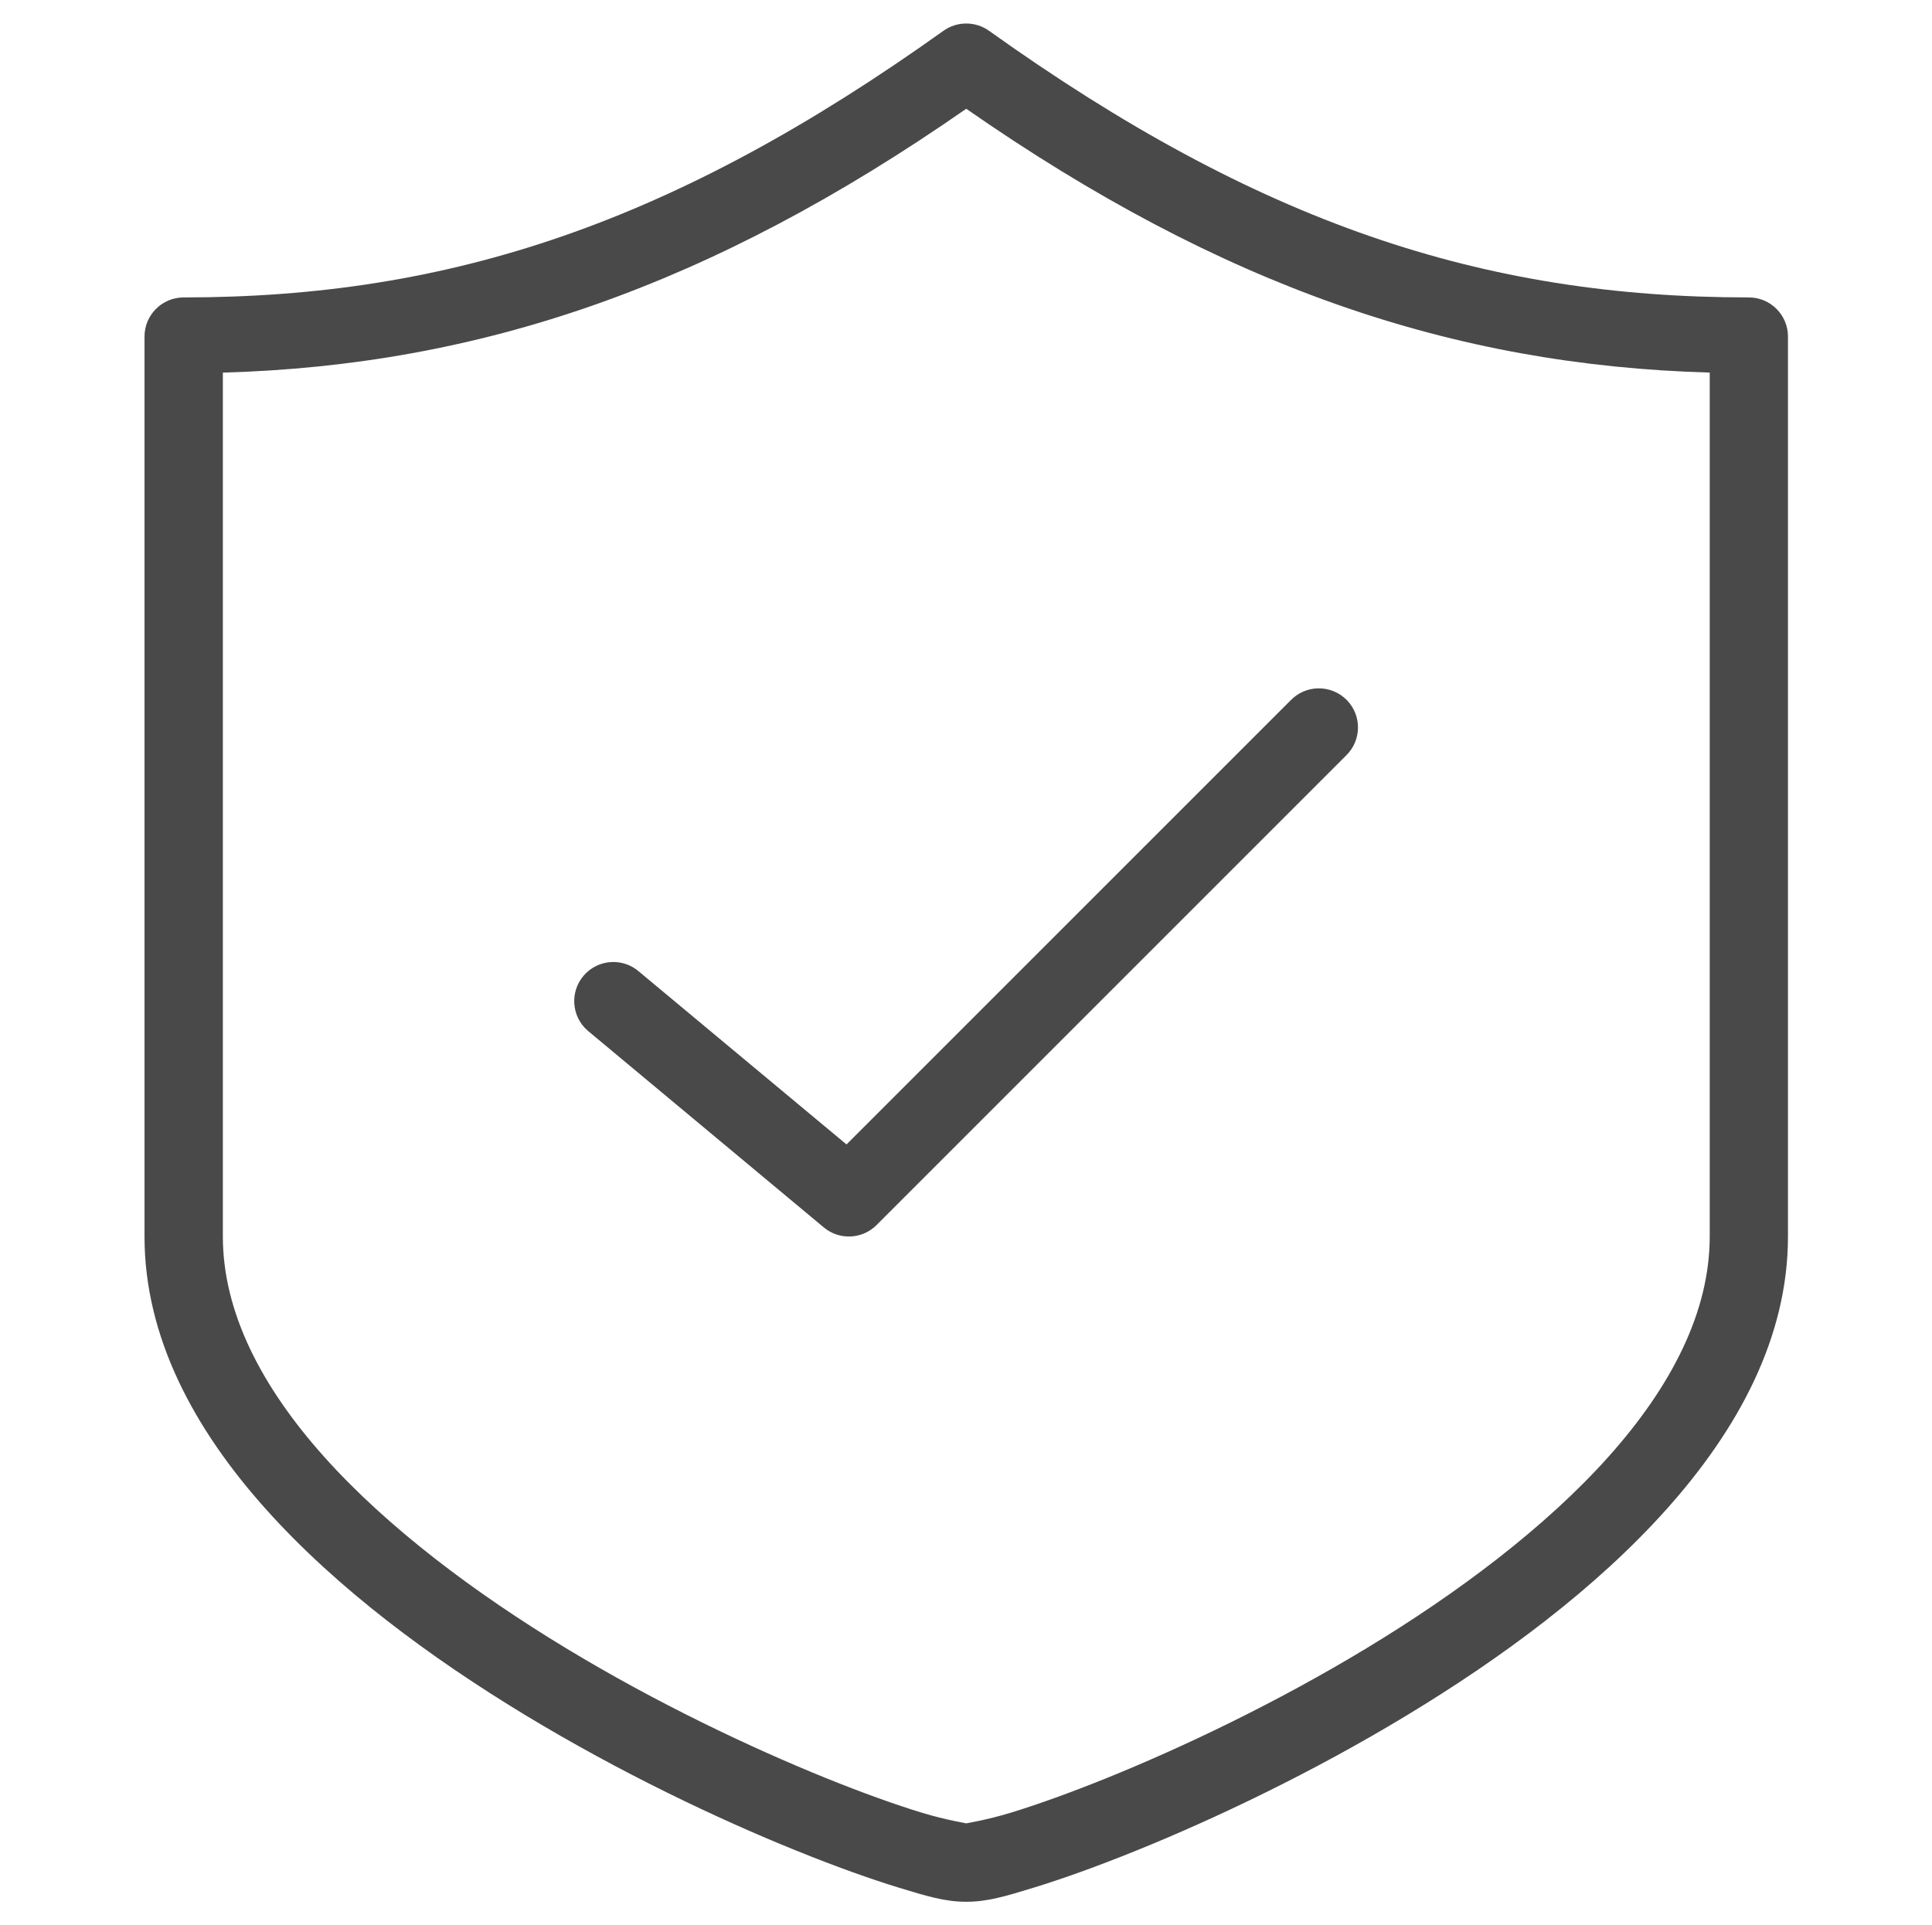
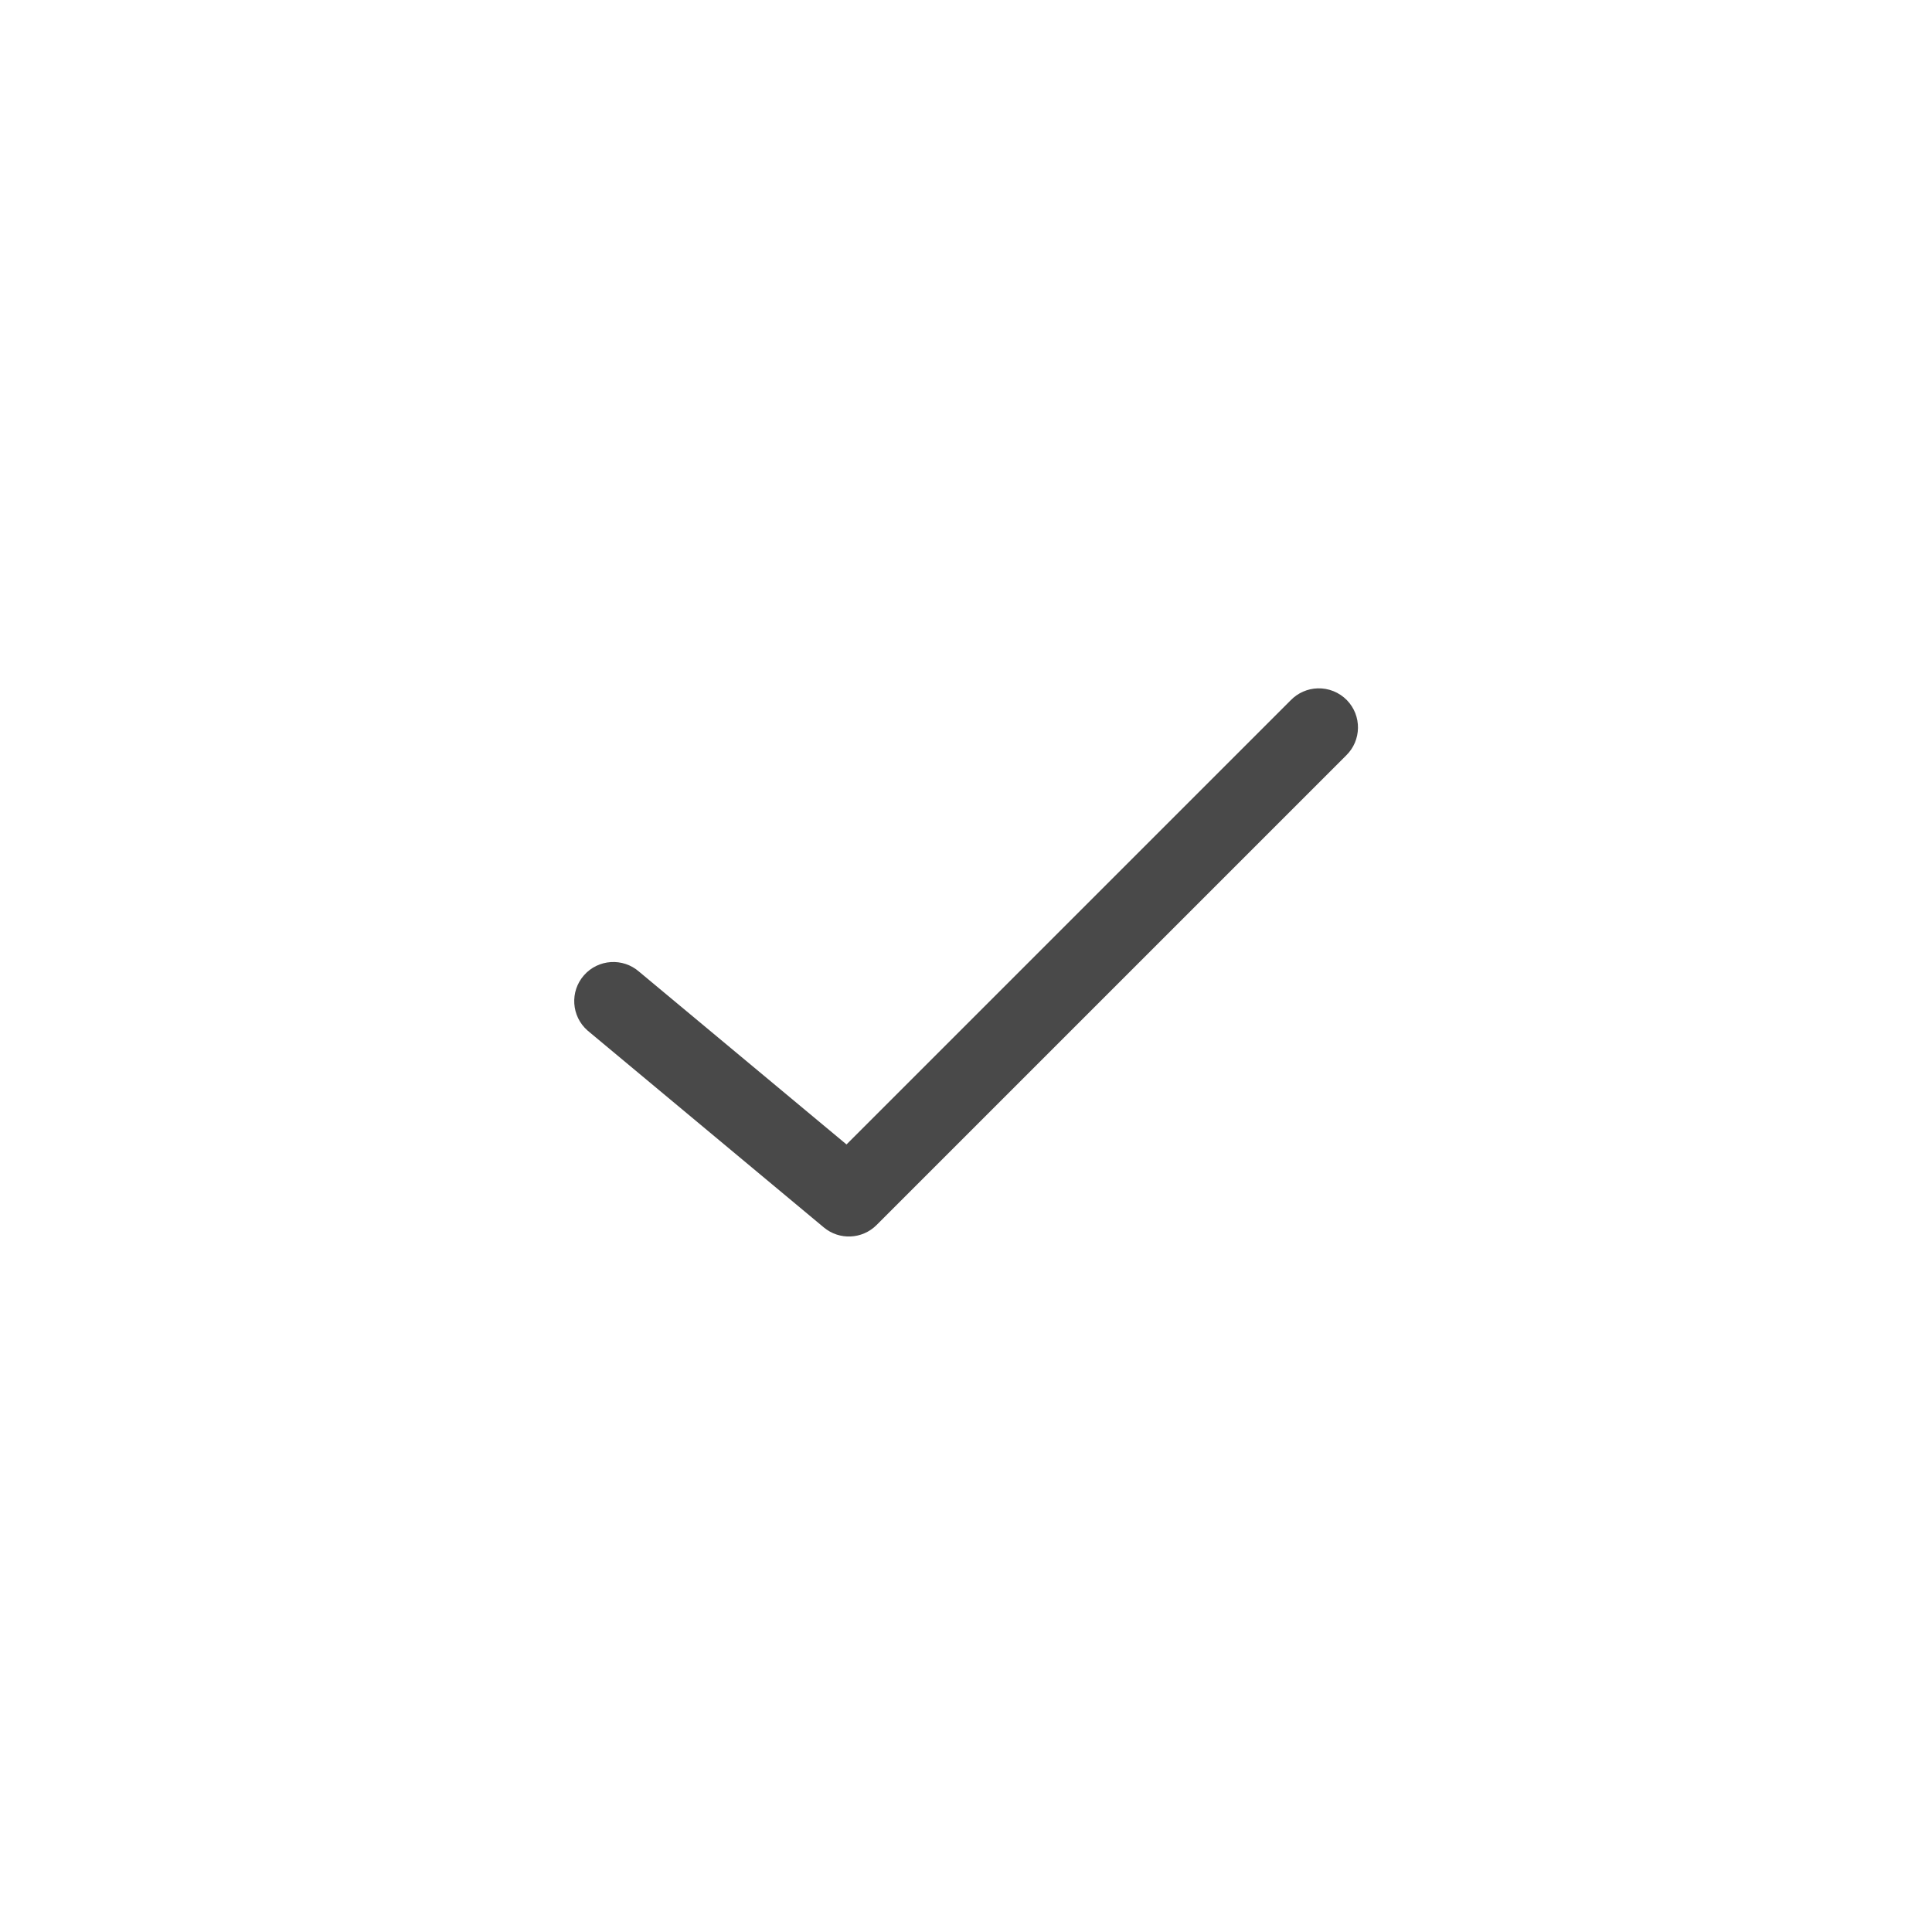
<svg xmlns="http://www.w3.org/2000/svg" version="1.1" id="Layer_1" x="0px" y="0px" viewBox="0 0 40 39.861" style="enable-background:new 0 0 40 39.861;" xml:space="preserve">
  <style type="text/css"> .st0{fill-rule:evenodd;clip-rule:evenodd;fill:#494949;} </style>
  <g id="layer1">
-     <path id="path1030" class="st0" d="M20.021,0.487c-0.174-0.004-0.345,0.049-0.487,0.15 C13.957,4.62,9.319,6.158,3.802,6.158c-0.447,0-0.81,0.363-0.81,0.81v18.634c0,2.093,1.036,3.994,2.51,5.641 s3.406,3.075,5.375,4.268c1.97,1.192,3.977,2.145,5.609,2.805c0.816,0.33,1.536,0.587,2.12,0.766 c0.584,0.178,0.96,0.293,1.399,0.293c0.439,0,0.815-0.114,1.399-0.293s1.304-0.436,2.12-0.766 c1.632-0.661,3.64-1.613,5.609-2.805c1.97-1.192,3.902-2.62,5.375-4.268s2.51-3.548,2.51-5.641V6.968 c0-0.447-0.363-0.81-0.81-0.81c-5.517,0-10.156-1.538-15.732-5.521C20.343,0.542,20.184,0.49,20.021,0.487z M20.005,2.252c5.296,3.683,10.07,5.311,15.393,5.462v17.887c0,1.553-0.786,3.095-2.098,4.562 c-1.312,1.467-3.126,2.824-5.005,3.961s-3.821,2.058-5.378,2.688c-0.779,0.315-1.464,0.558-1.987,0.718 s-0.958,0.223-0.924,0.223s-0.4-0.063-0.924-0.223s-1.208-0.403-1.987-0.718 c-1.558-0.631-3.5-1.551-5.378-2.688s-3.693-2.494-5.005-3.961s-2.098-3.009-2.098-4.562V7.715 C9.935,7.563,14.709,5.936,20.005,2.252z" />
    <path id="path1034" class="st0" d="M27.281,14.252c-0.21,0.006-0.41,0.094-0.557,0.245l-9.198,9.198l-4.293-3.576 c-0.336-0.295-0.848-0.262-1.143,0.074c-0.295,0.336-0.262,0.848,0.074,1.143 c0.01,0.009,0.021,0.018,0.031,0.026l4.861,4.051c0.322,0.269,0.795,0.247,1.092-0.049l9.722-9.722 c0.321-0.312,0.328-0.825,0.016-1.146C27.727,14.334,27.508,14.245,27.281,14.252z" />
  </g>
</svg>